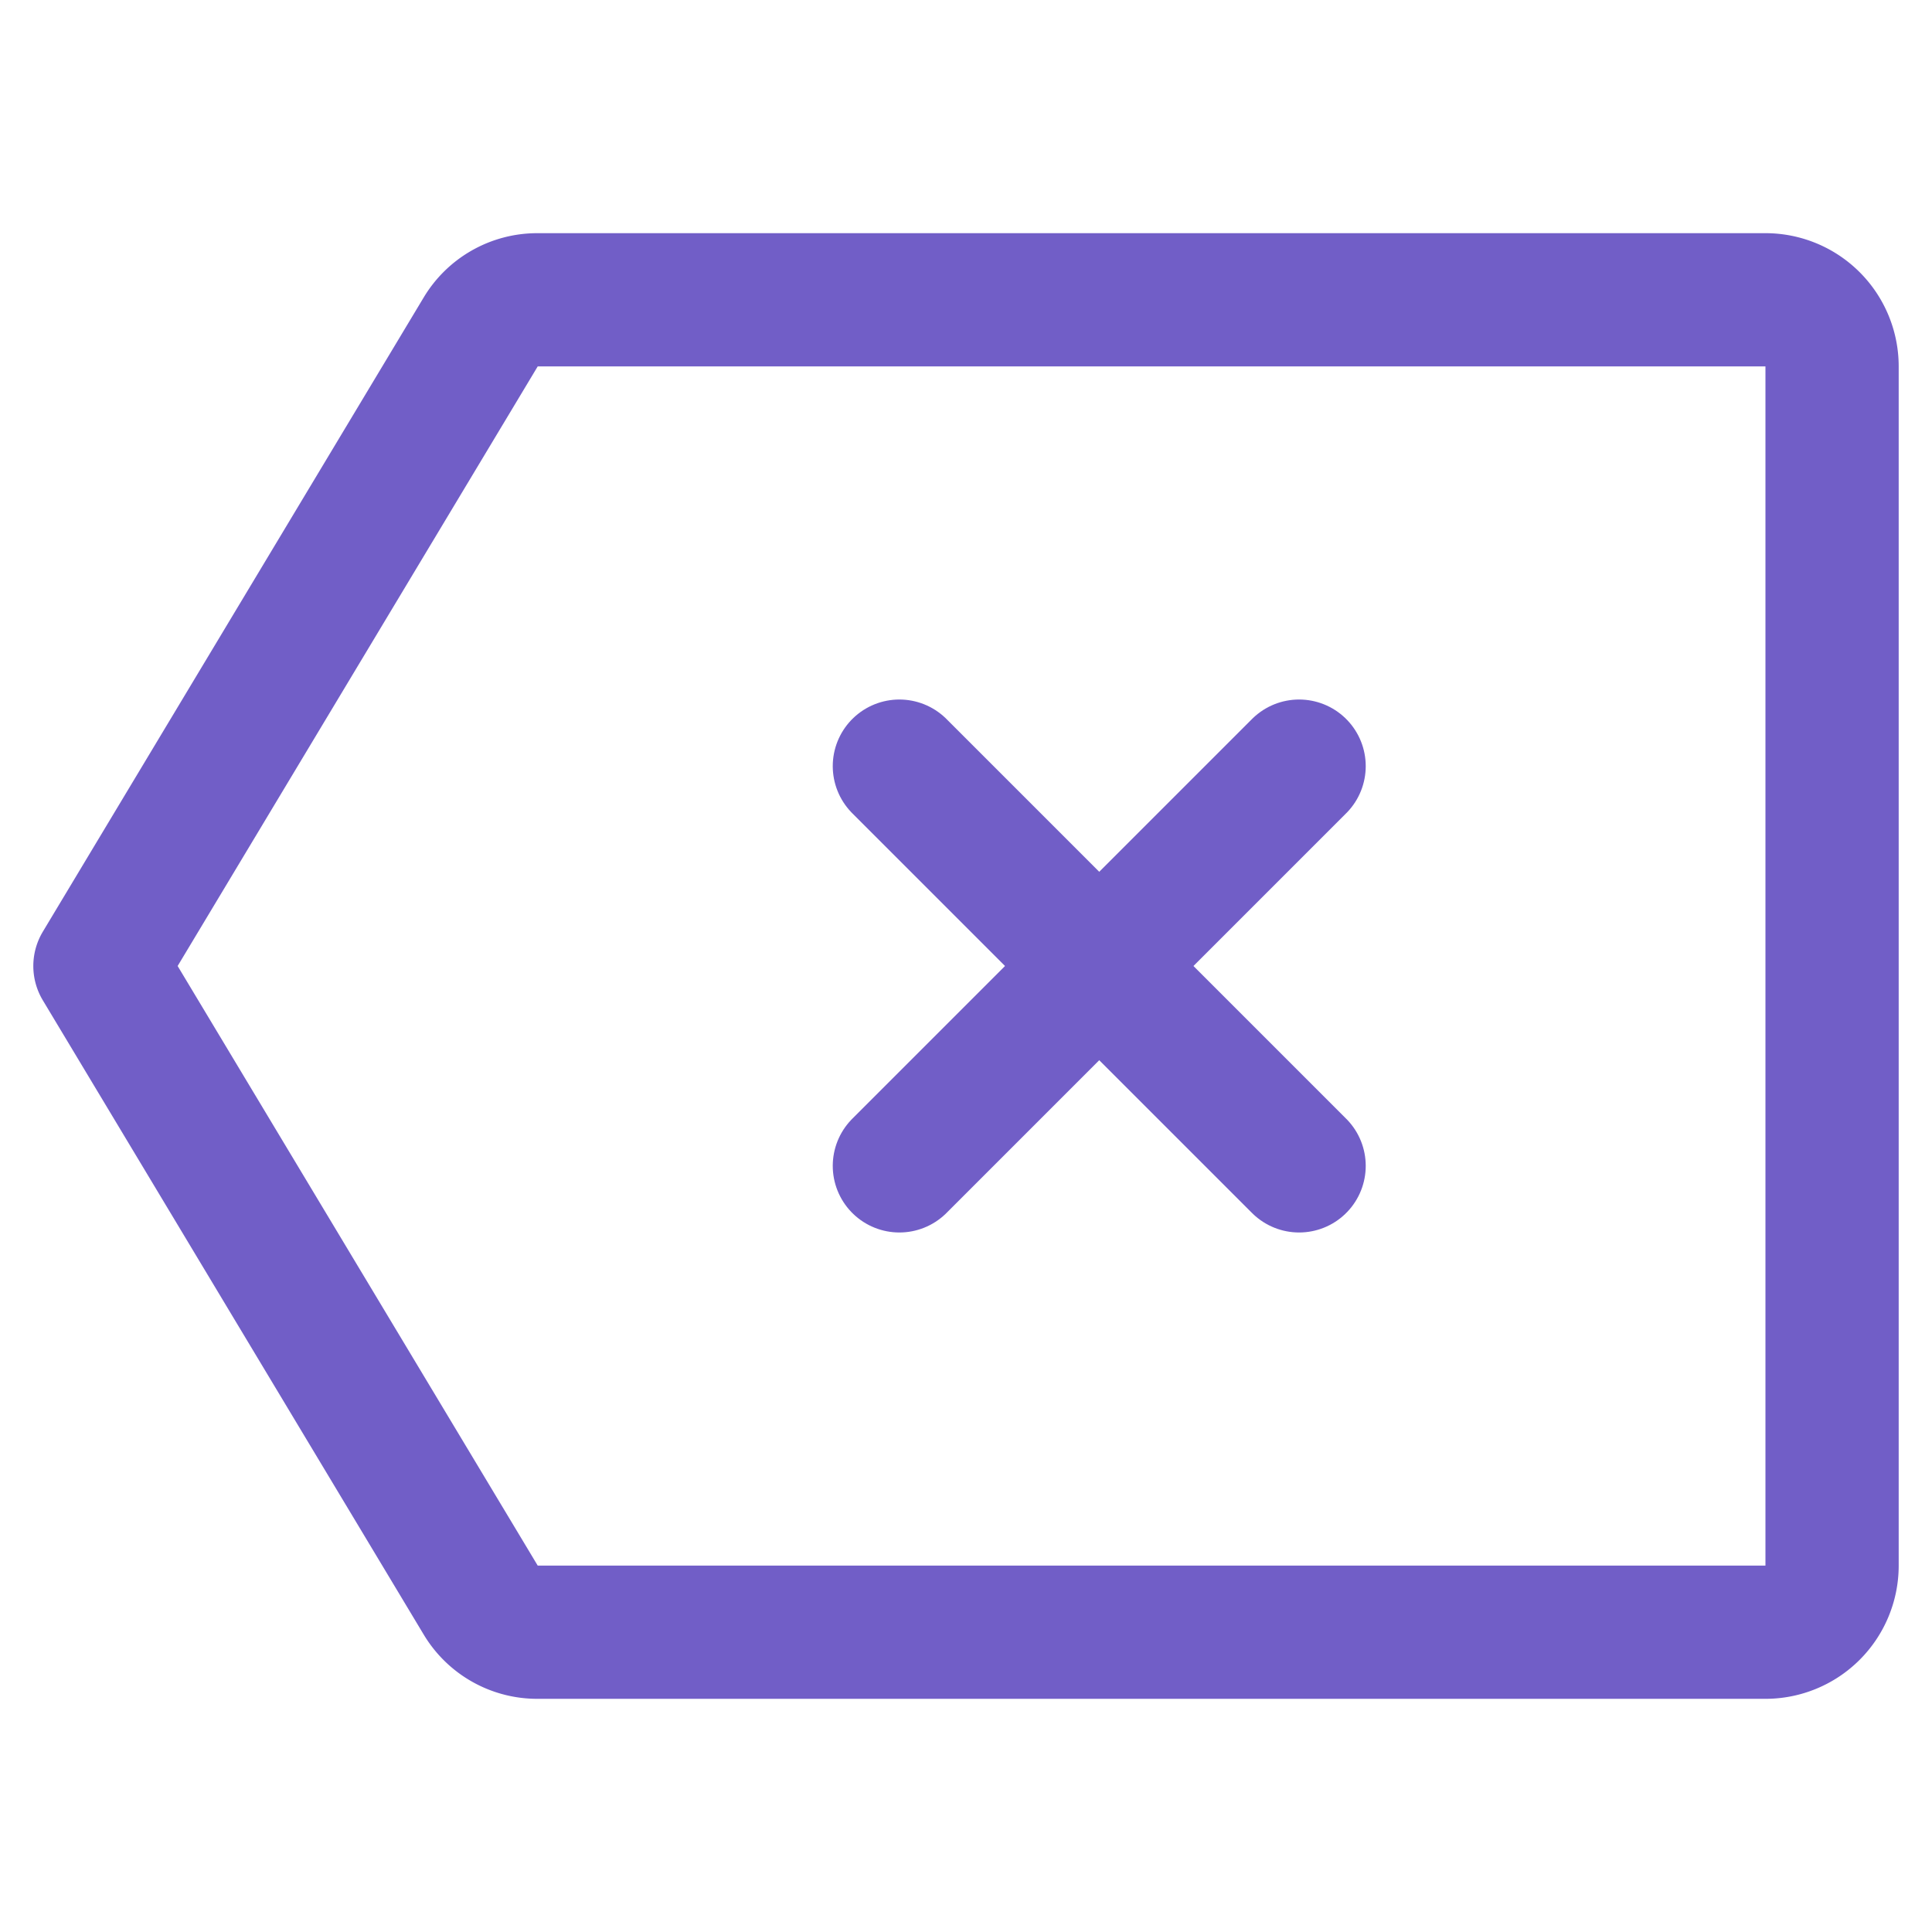
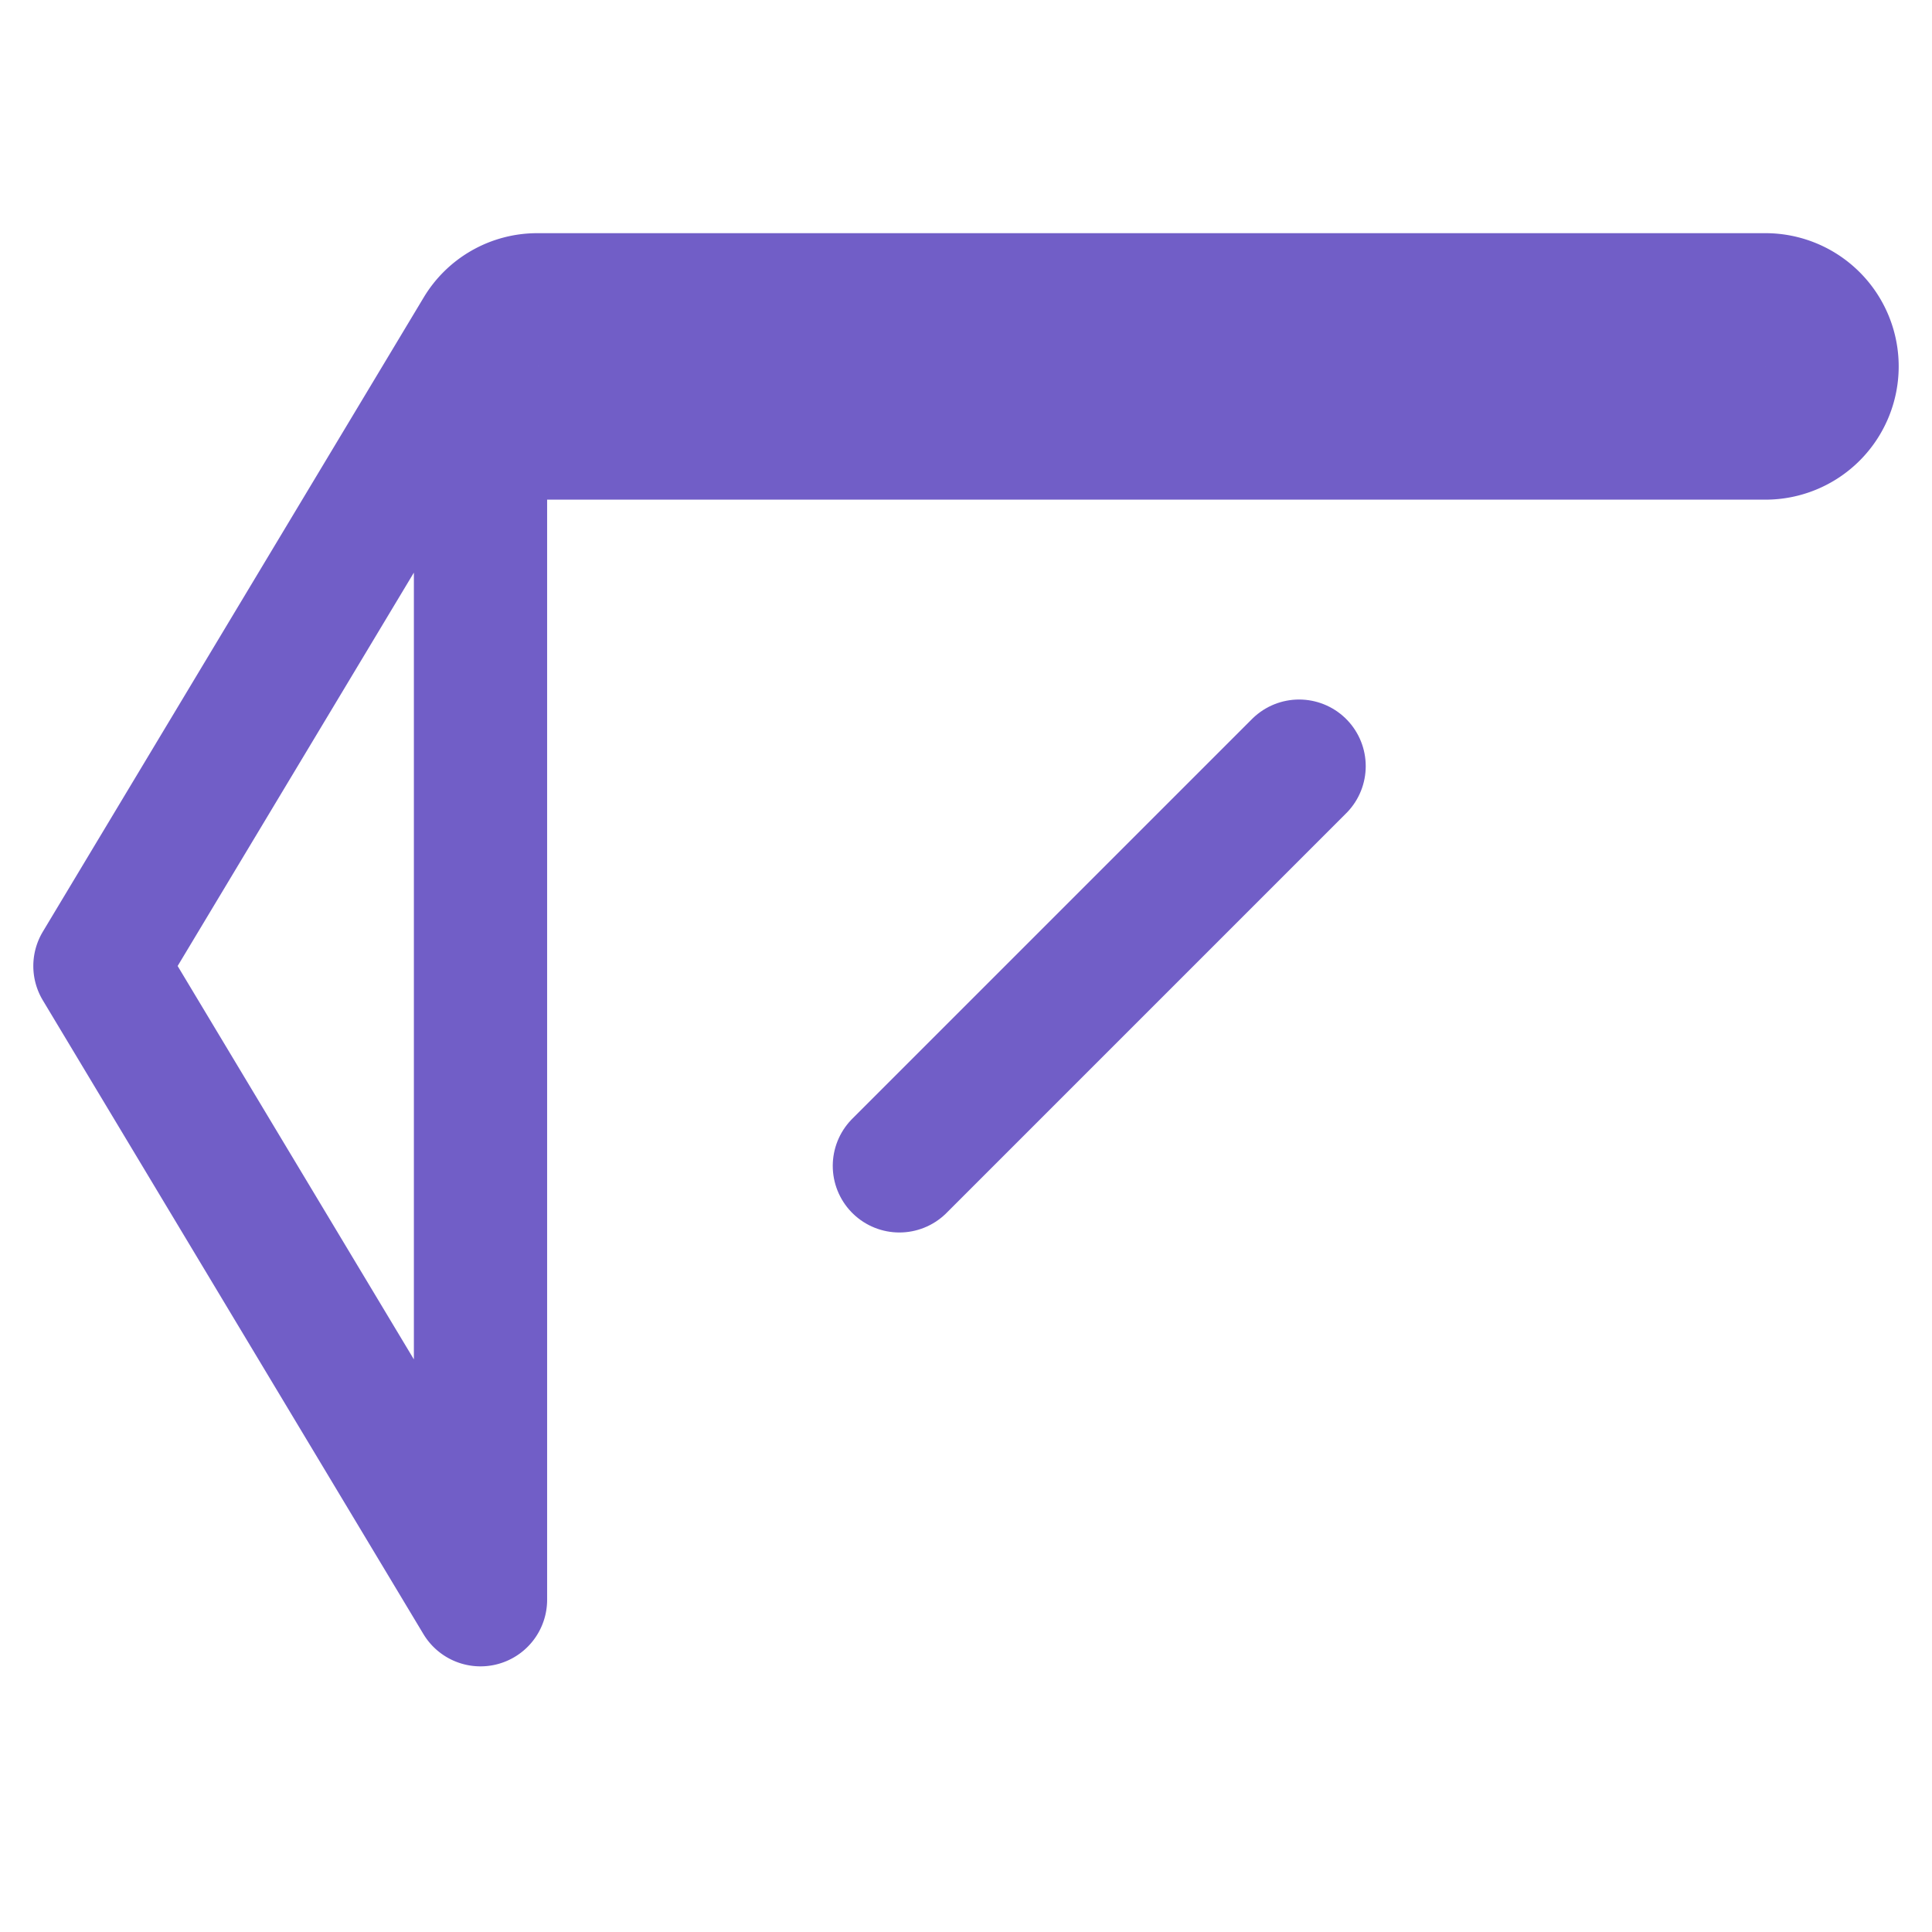
<svg xmlns="http://www.w3.org/2000/svg" width="232" height="232" version="1.1" viewBox="0 0 232 232">
  <g transform="translate(-4 -12)" fill="none" stroke="#715ec7" stroke-linecap="round" stroke-linejoin="round" stroke-width="16">
-     <path d="m61.7 204.1-45.7-76.1 45.7-76.1a7.9 7.9 0 0 1 6.8-3.9h147.5a8 8 0 0 1 8 8v144a8 8 0 0 1-8 8h-147.5a7.9 7.9 0 0 1-6.8-3.9z" />
+     <path d="m61.7 204.1-45.7-76.1 45.7-76.1a7.9 7.9 0 0 1 6.8-3.9h147.5a8 8 0 0 1 8 8a8 8 0 0 1-8 8h-147.5a7.9 7.9 0 0 1-6.8-3.9z" />
    <line x1="160" x2="112" y1="104" y2="152" />
-     <line x1="160" x2="112" y1="152" y2="104" />
  </g>
</svg>